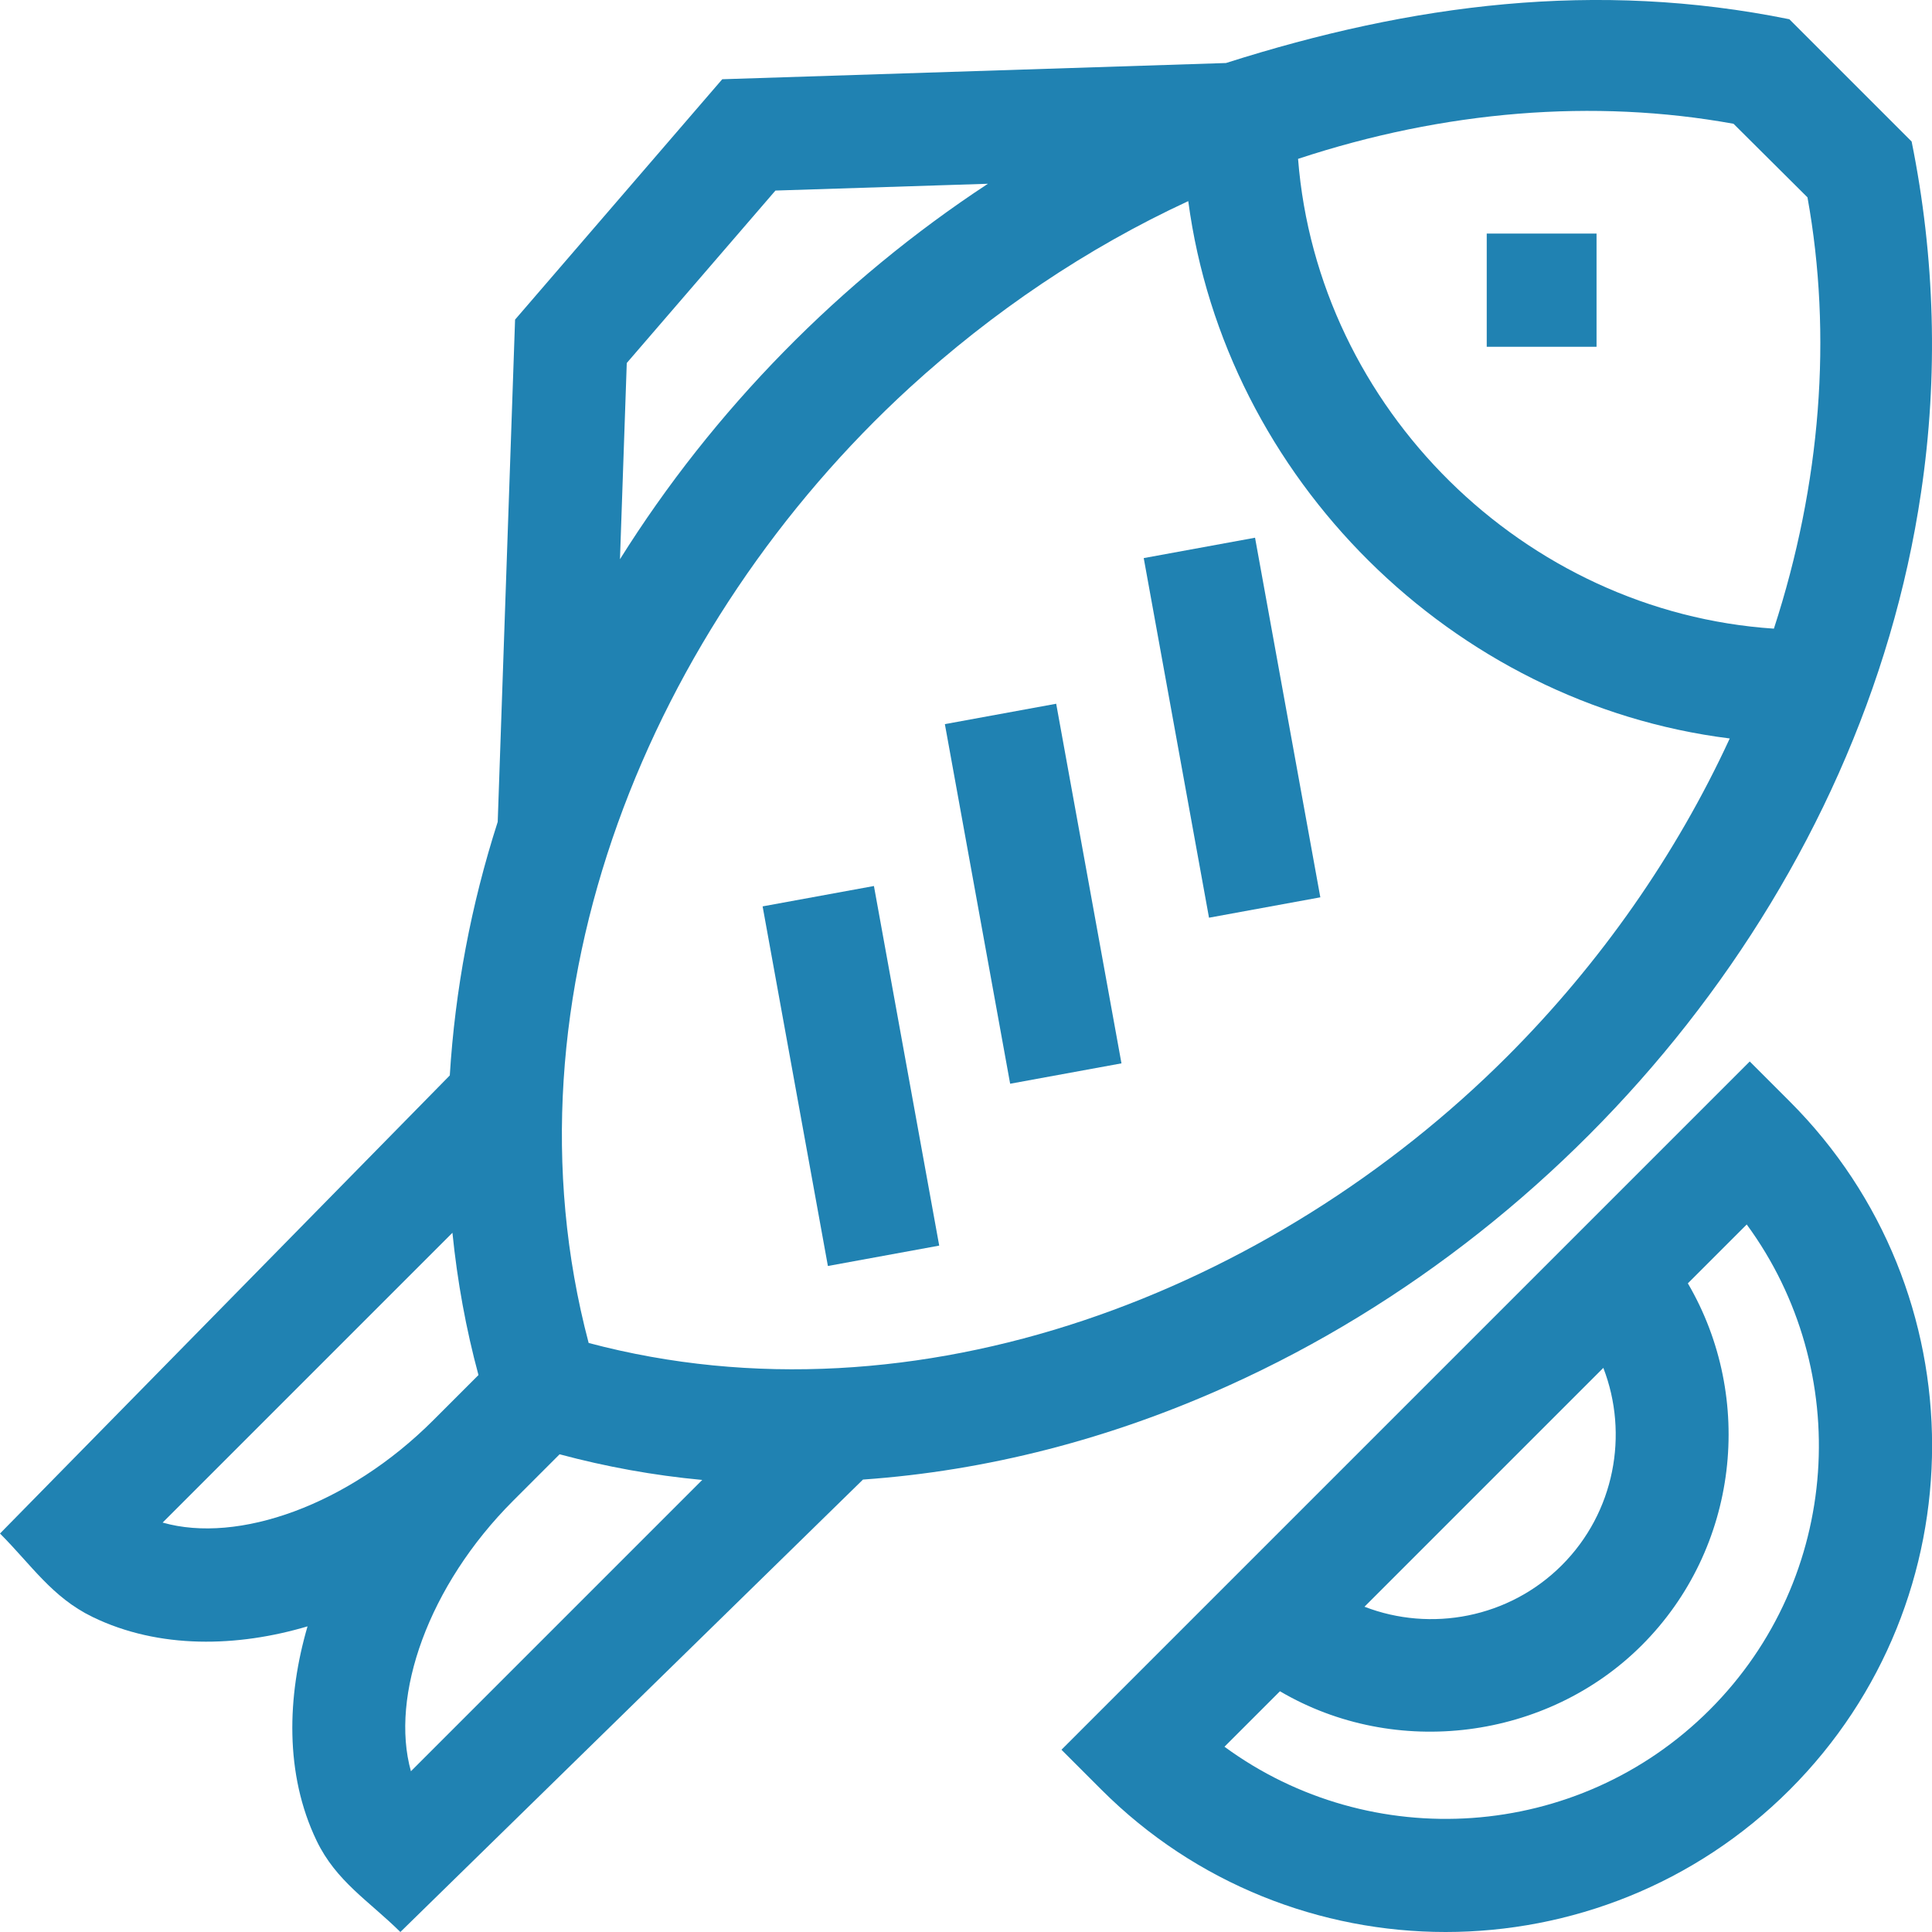
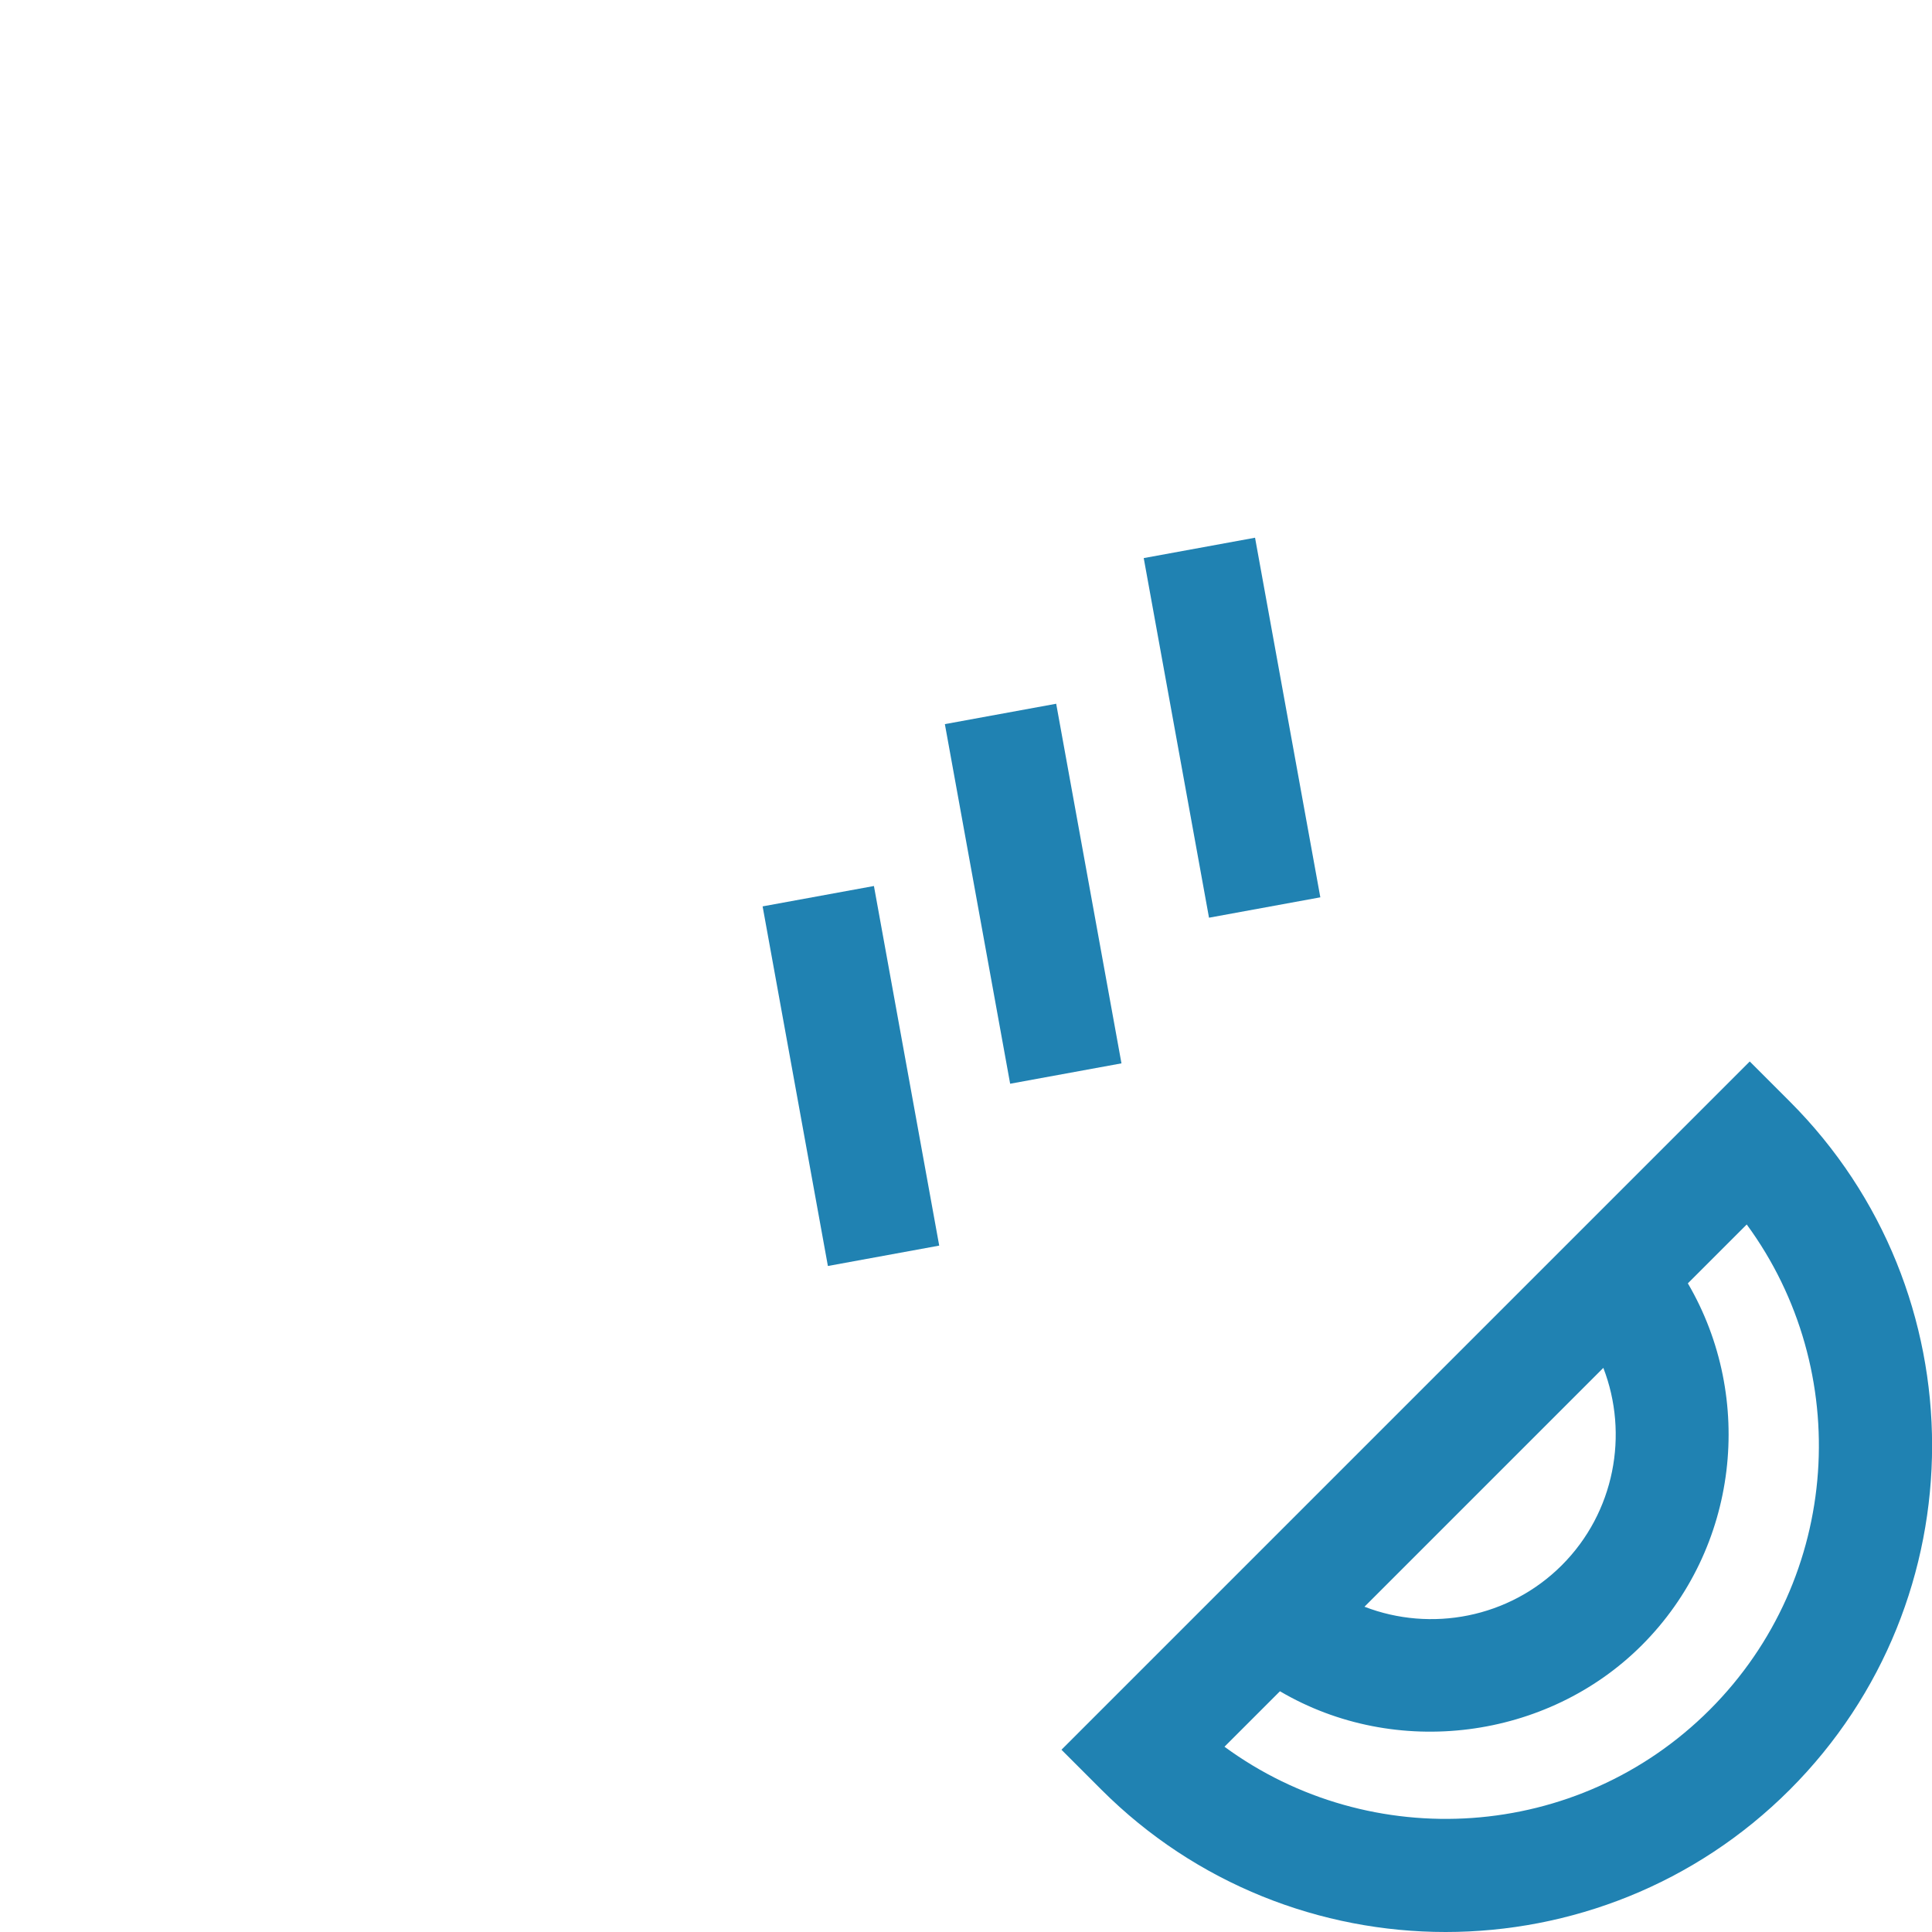
<svg xmlns="http://www.w3.org/2000/svg" version="1.1" id="Capa_1" x="0px" y="0px" viewBox="0 0 512 512" style="enable-background:new 0 0 512 512;" xml:space="preserve">
  <style type="text/css">
	.st0{fill:#2082B2;}
</style>
  <g>
    <g>
      <path class="st0" d="M303.1,147.9l29.5-5.4l17.3,95.3l-29.5,5.4L303.1,147.9z" />
      <path class="st0" d="M250.4,191.9l29.5-5.4l17.3,95.3l-29.5,5.4L250.4,191.9z" />
      <path class="st0" d="M202.1,240.2l29.5-5.4l17.3,95.3l-29.5,5.4L202.1,240.2z" />
    </g>
    <g>
-       <path class="st0" d="M325.8,367.1c94.1-42.5,168.1-133.6,183.3-236.6c4.6-30.8,3.7-62.4-2.5-93L474.2,5.1    C423-5.3,374.2,1,324.9,16.7L191.4,21l-54.9,63.7l-4.6,133.1c-7.1,22.1-11.3,44.6-12.7,67.2L0,406.4c8.3,8.3,13.8,16.9,24.5,22.1    c17.7,8.6,38.5,8,57,2.5c-5.4,18.5-6.1,39.1,2.4,56.8c5.2,10.8,13.8,15.9,22.2,24.2l122.6-119.9    C261.5,389.8,294.2,381.4,325.8,367.1L325.8,367.1z M399.4,280c-62.1,62.1-156.1,99.1-243.4,75.9    c-24.4-92.3,16.6-190.5,85.1-253.2c21.9-20,46.8-36.9,73.8-49.4c9.8,73.5,69.9,133.2,143.5,142.4    C444.2,226.5,424.1,255.3,399.4,280L399.4,280z M459.4,32.8l19.6,19.5c6.6,36.5,3.6,75.9-8.9,114.3    c-66.2-4.4-120.9-58.3-126.1-124.5C382.8,29.3,422.4,26.1,459.4,32.8z M205.5,50.5l56.3-1.8c-39.1,25.7-72.7,59.9-97.5,99.5    l1.8-52L205.5,50.5z M43.1,403.5l76.8-76.8c1.3,12.9,3.6,25.5,6.9,37.7l-12,12C92.3,398.9,63.1,409.2,43.1,403.5z M108.9,469.4    c-5.6-20,4.6-49.2,27.1-71.7l12.3-12.3c12.3,3.3,24.9,5.6,37.8,6.8L108.9,469.4z" />
-       <path class="st0" d="M394,61.9h29.1v30H394V61.9z" />
      <path class="st0" d="M474.3,291.9l-10.6-10.6L281.3,463.7l10.6,10.6c25.1,25.1,58.2,37.7,91.2,37.7c33,0,66.1-12.6,91.2-37.7    C524.6,424,524.6,342.2,474.3,291.9L474.3,291.9z M413.9,414.8c-14,14-34.7,17.8-52.3,11l63.3-63.3    C431.7,380.1,427.9,400.8,413.9,414.8L413.9,414.8z M453.1,453.1c-35,35-89.9,38.2-128.6,9.8l14.7-14.7    c30.6,18,70.8,12.9,95.9-12.2c25.7-25.7,30-65.5,12.2-95.9l15.6-15.6C491.3,363.2,488.1,418.1,453.1,453.1L453.1,453.1z" />
    </g>
  </g>
</svg>